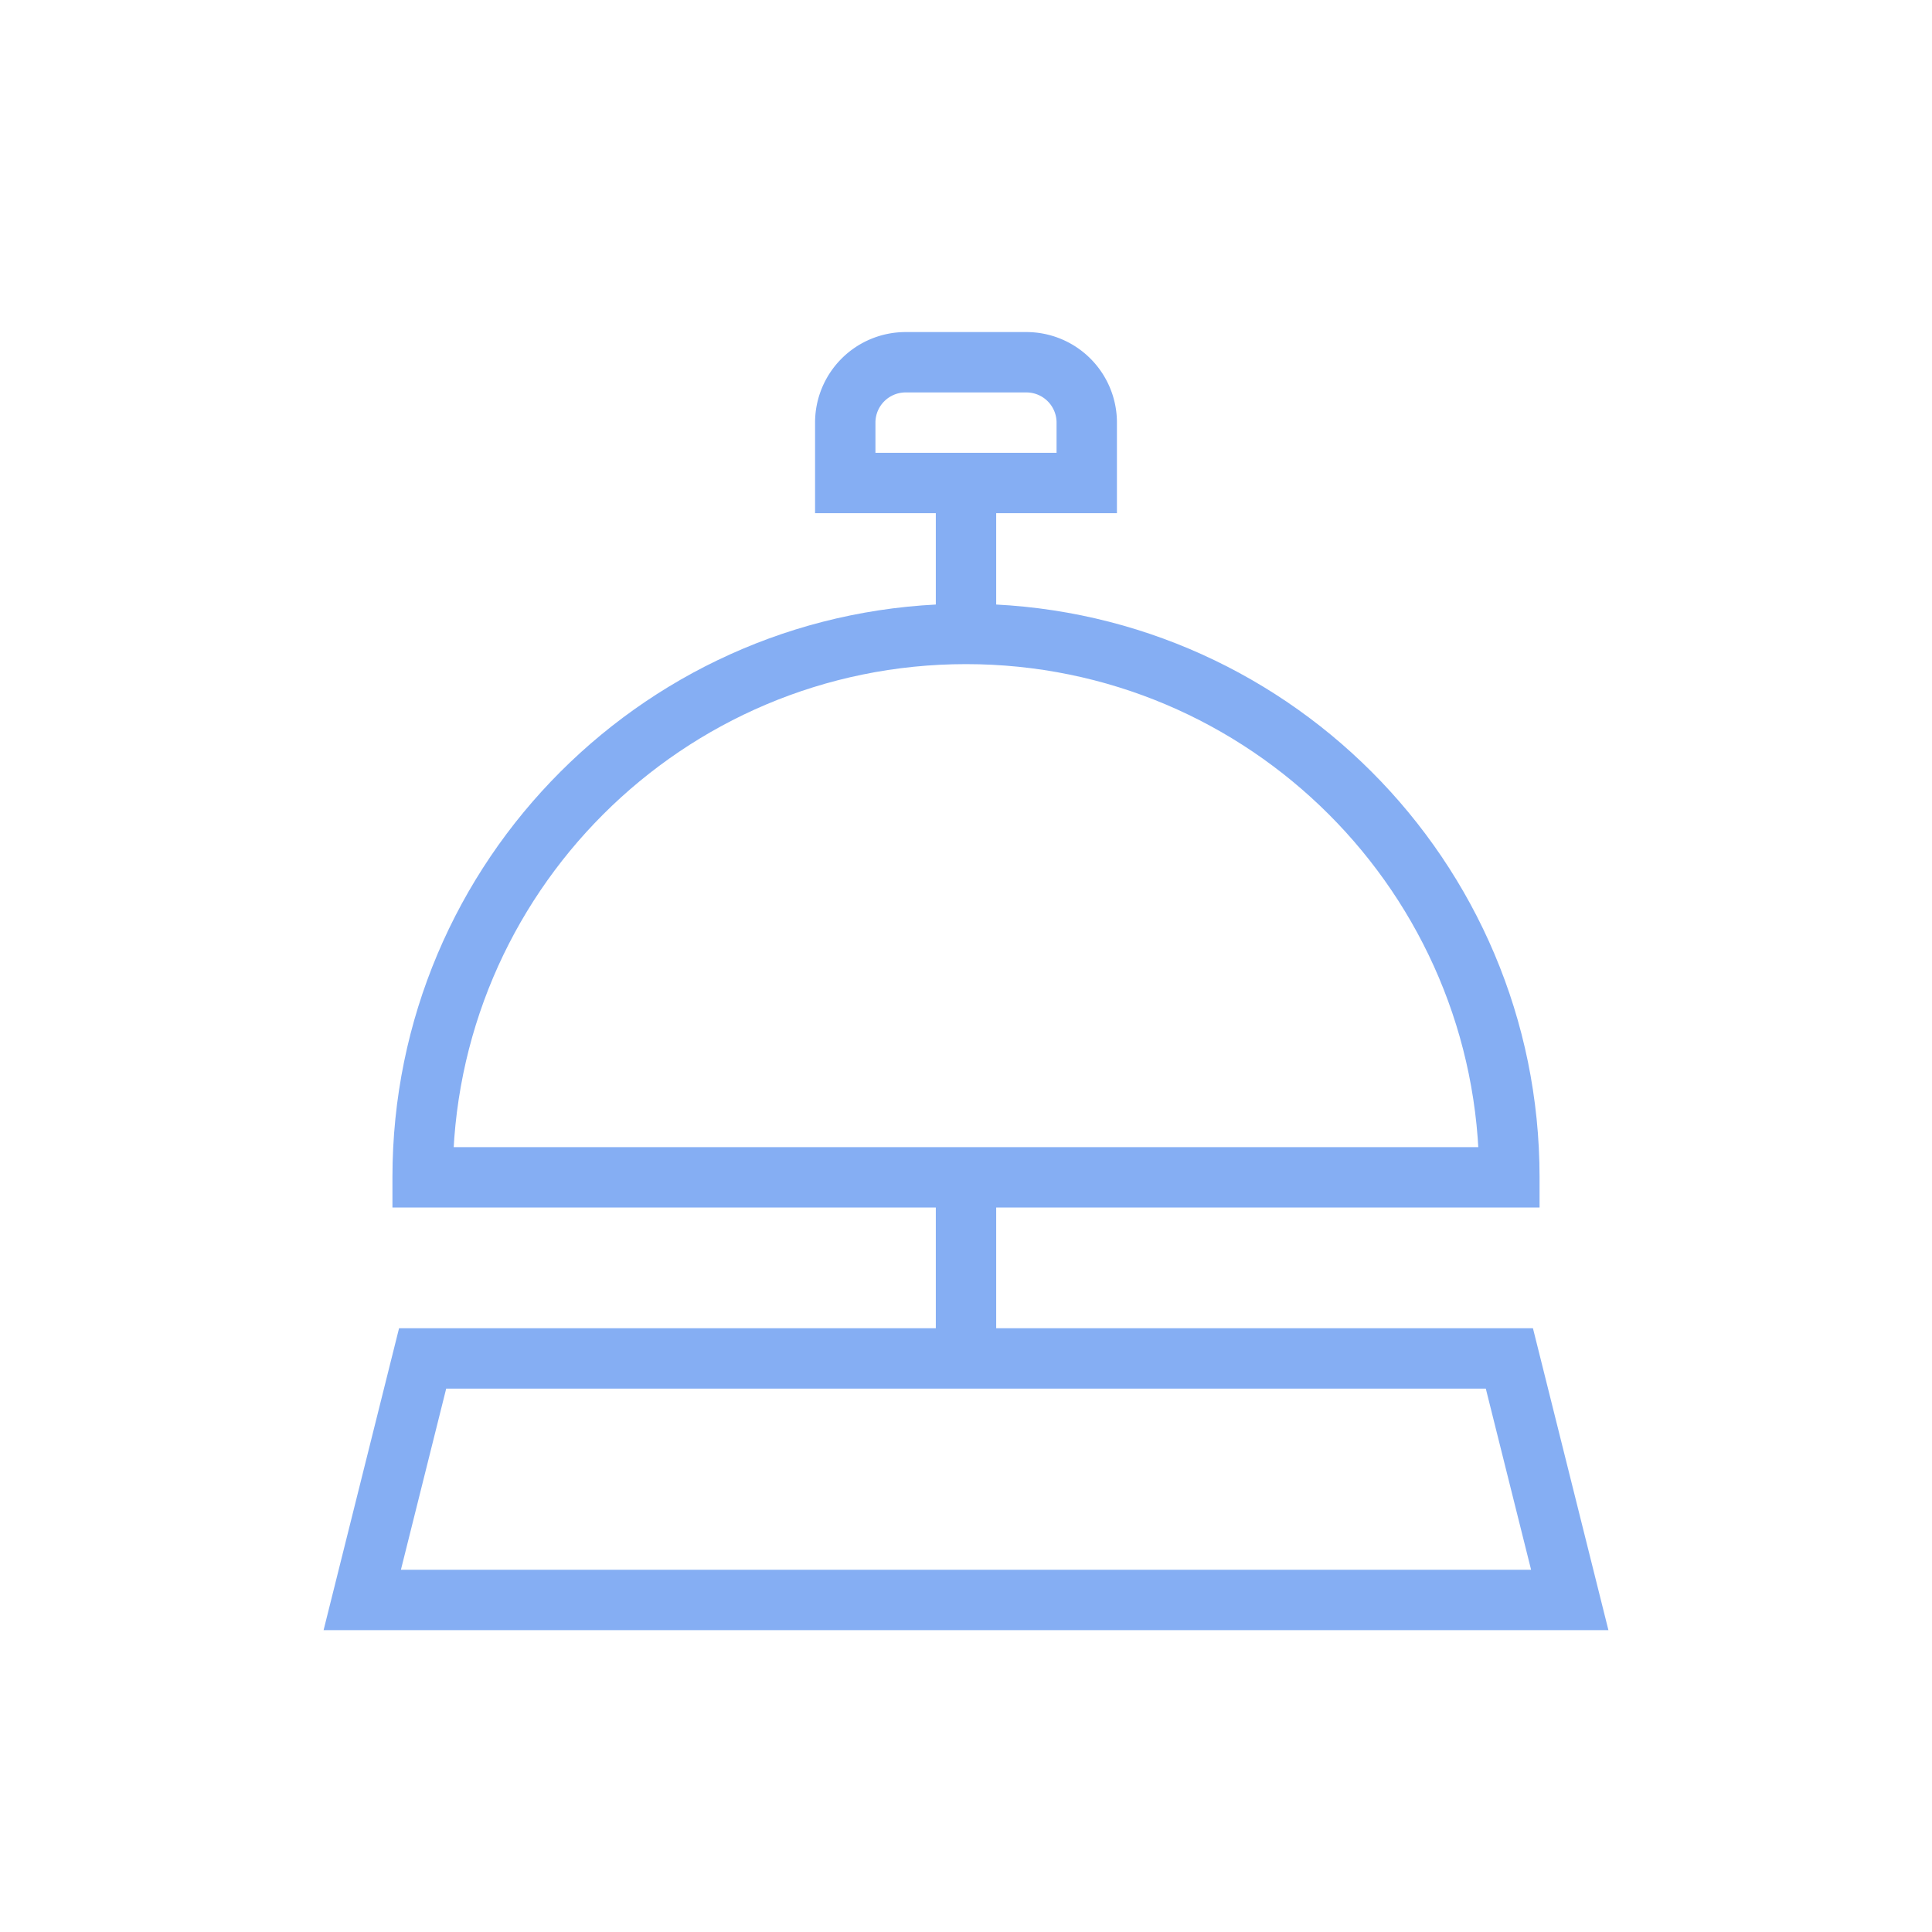
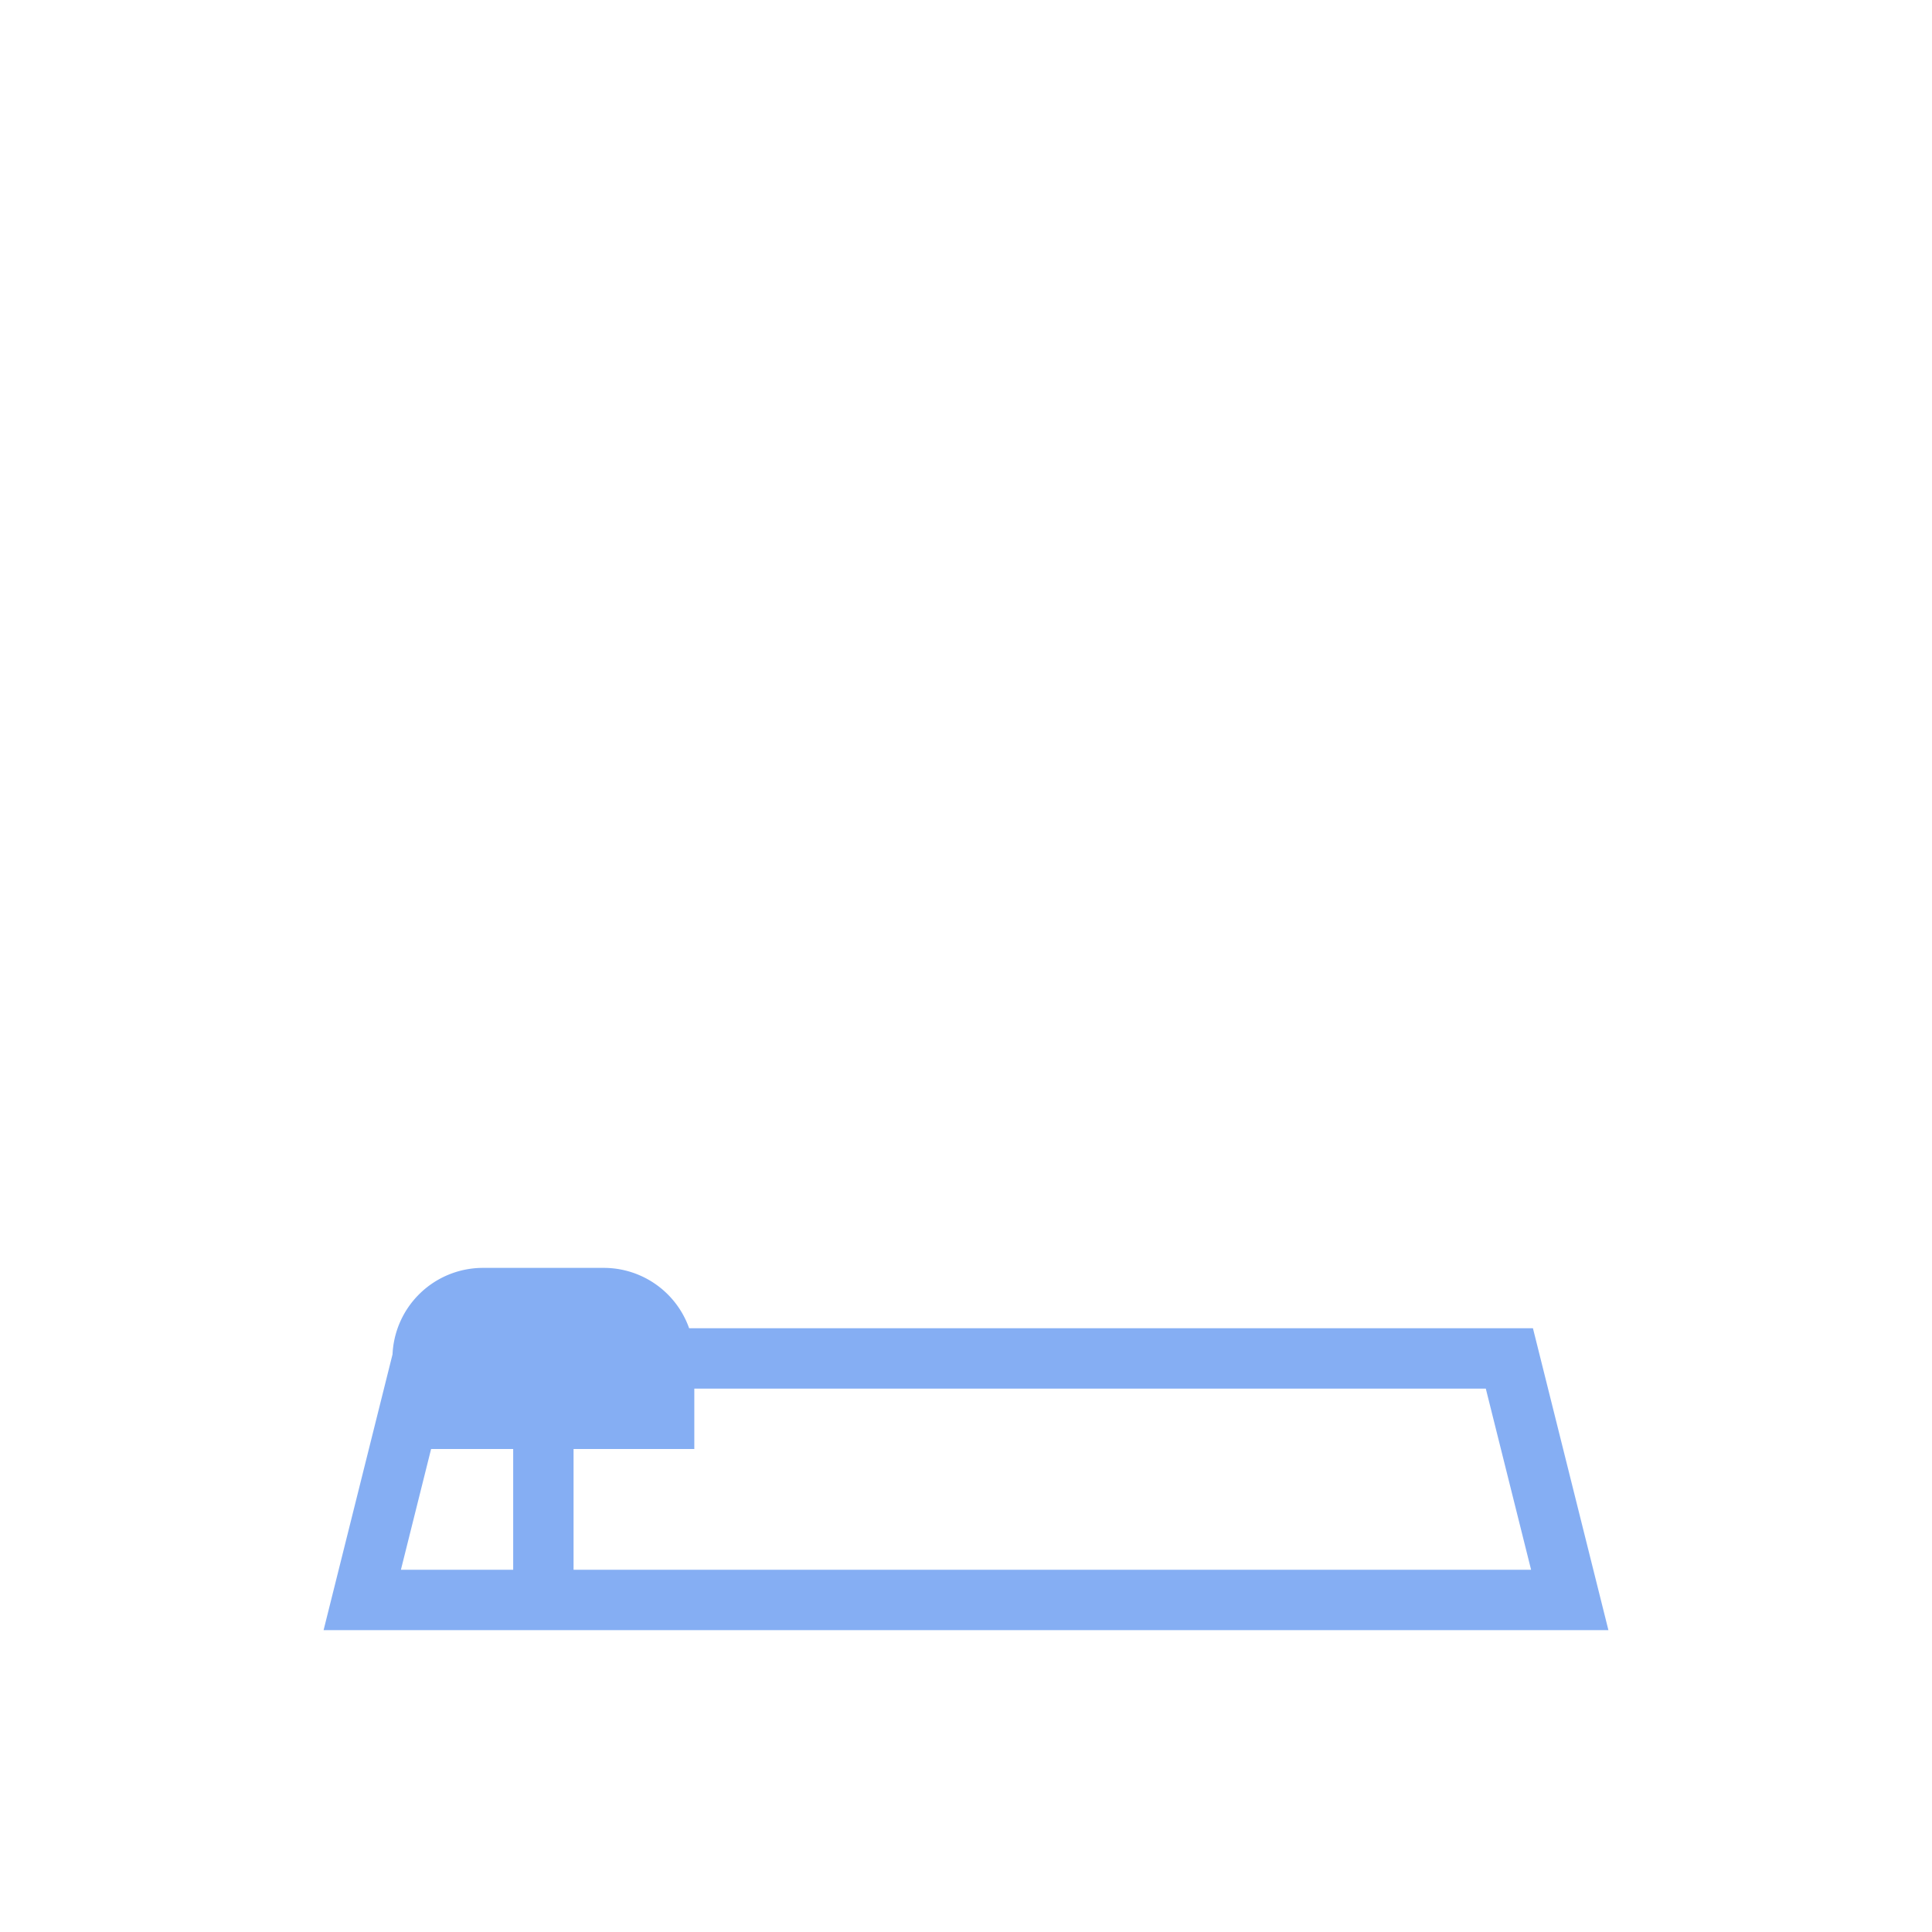
<svg xmlns="http://www.w3.org/2000/svg" width="64" height="64" fill="none">
-   <path fill="#85AEF3" d="M50 39v1h1v-1h-1Zm-36 0h-1v1h1v-1Zm18-17c9.389 0 17 7.611 17 17h2c0-10.493-8.507-19-19-19v2ZM15 39c0-9.389 7.611-17 17-17v-2c-10.493 0-19 8.507-19 19h2Zm-1 1h36v-2H14v2Z" />
-   <path stroke="#85AEF3" stroke-width="2" d="M14 45h36l2 8H12l2-8Zm14-31a2 2 0 0 1 2-2h4a2 2 0 0 1 2 2v2h-8v-2Zm4 3v4m0 18v5" />
+   <path stroke="#85AEF3" stroke-width="2" d="M14 45h36l2 8H12l2-8Za2 2 0 0 1 2-2h4a2 2 0 0 1 2 2v2h-8v-2Zm4 3v4m0 18v5" />
</svg>